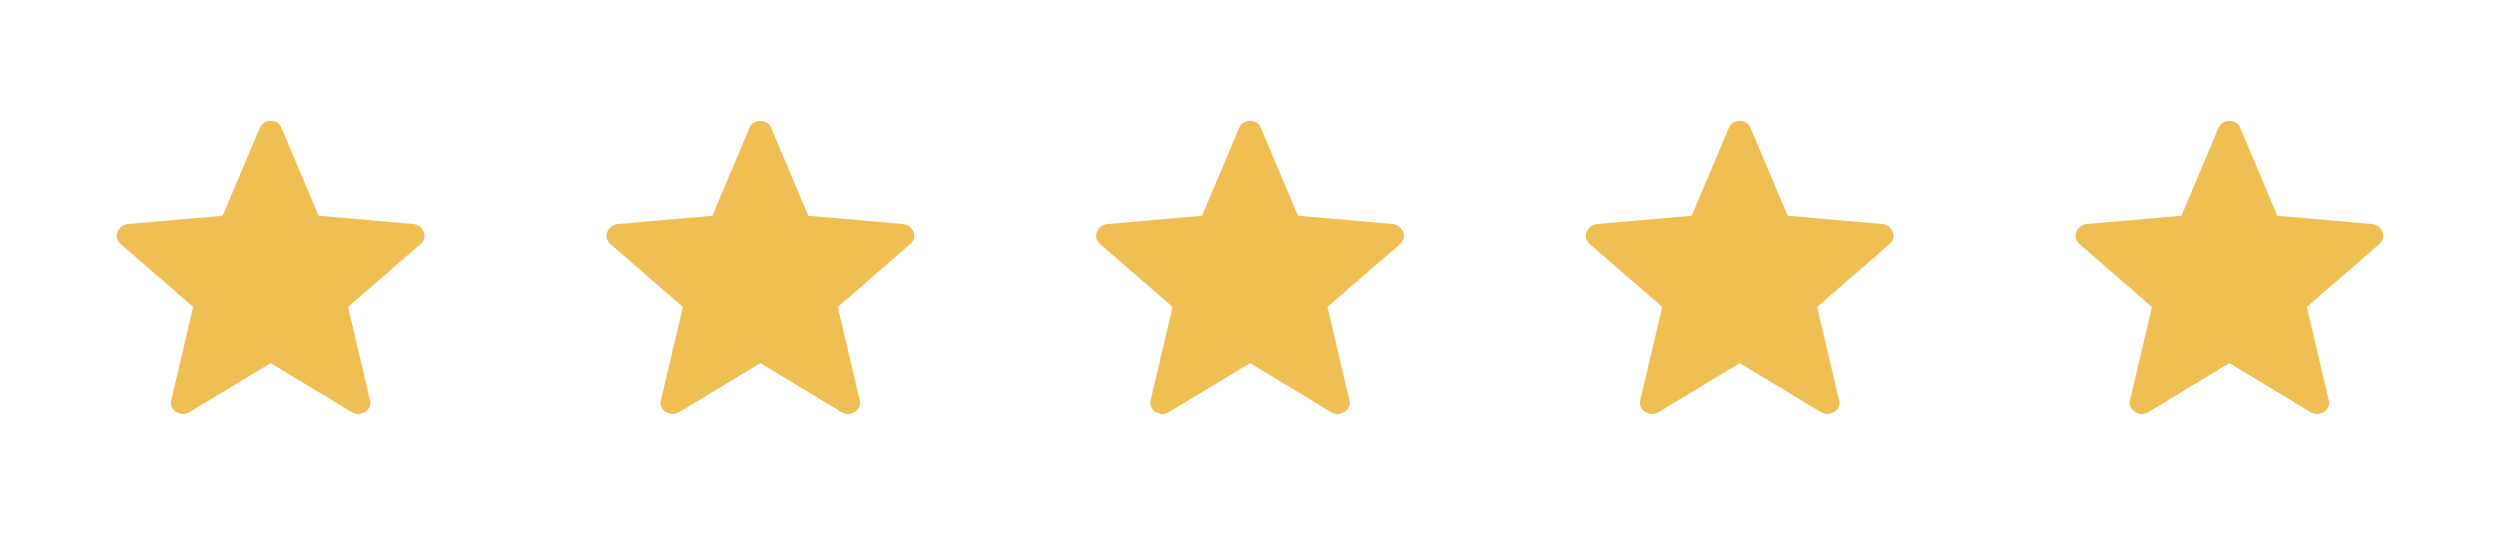
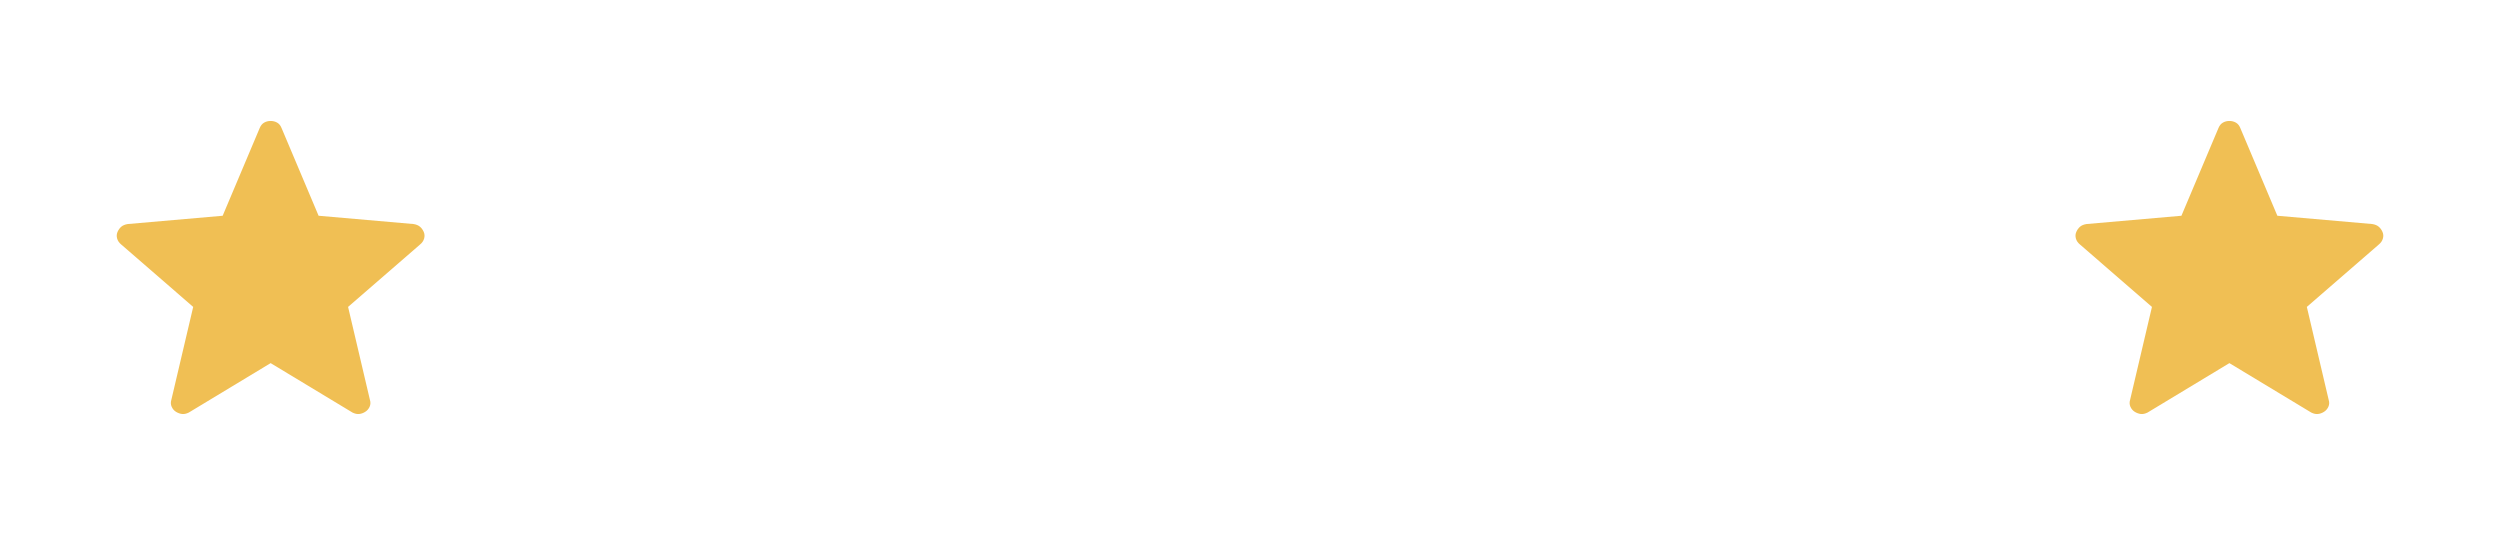
<svg xmlns="http://www.w3.org/2000/svg" width="169" height="37" viewBox="0 0 169 37" fill="none">
  <path d="M18.295 24.547L12.761 27.889C12.598 27.969 12.447 28.002 12.308 27.986C12.17 27.97 12.035 27.922 11.904 27.843C11.772 27.762 11.672 27.647 11.605 27.499C11.538 27.35 11.532 27.188 11.587 27.012L13.06 20.747L8.189 16.524C8.052 16.412 7.961 16.278 7.917 16.123C7.874 15.967 7.883 15.819 7.946 15.676C8.009 15.534 8.093 15.417 8.198 15.326C8.304 15.237 8.446 15.177 8.625 15.146L15.052 14.585L17.558 8.651C17.627 8.484 17.727 8.363 17.857 8.289C17.987 8.214 18.133 8.177 18.295 8.177C18.456 8.177 18.603 8.214 18.734 8.289C18.865 8.363 18.964 8.484 19.031 8.651L21.537 14.585L27.963 15.146C28.143 15.176 28.286 15.237 28.391 15.327C28.497 15.416 28.581 15.533 28.644 15.676C28.706 15.819 28.715 15.967 28.672 16.123C28.628 16.278 28.538 16.412 28.4 16.524L23.53 20.747L25.002 27.012C25.059 27.186 25.054 27.348 24.986 27.497C24.918 27.646 24.817 27.761 24.685 27.842C24.555 27.923 24.421 27.971 24.281 27.986C24.143 28.002 23.993 27.969 23.83 27.889L18.295 24.547Z" fill="#F0BF54" />
-   <path d="M51.398 24.547L45.864 27.889C45.702 27.969 45.551 28.002 45.411 27.986C45.273 27.97 45.139 27.922 45.008 27.843C44.875 27.762 44.776 27.647 44.709 27.499C44.642 27.35 44.636 27.188 44.69 27.012L46.163 20.747L41.292 16.524C41.155 16.412 41.065 16.278 41.021 16.123C40.977 15.967 40.987 15.819 41.05 15.676C41.113 15.534 41.197 15.417 41.301 15.326C41.407 15.237 41.55 15.177 41.728 15.146L48.156 14.585L50.662 8.651C50.731 8.484 50.831 8.363 50.961 8.289C51.091 8.214 51.237 8.177 51.398 8.177C51.56 8.177 51.706 8.214 51.837 8.289C51.968 8.363 52.067 8.484 52.135 8.651L54.641 14.585L61.066 15.146C61.246 15.176 61.389 15.237 61.495 15.327C61.6 15.416 61.685 15.533 61.748 15.676C61.81 15.819 61.819 15.967 61.775 16.123C61.732 16.278 61.641 16.412 61.504 16.524L56.633 20.747L58.106 27.012C58.163 27.186 58.157 27.348 58.089 27.497C58.021 27.646 57.921 27.761 57.789 27.842C57.659 27.923 57.524 27.971 57.385 27.986C57.247 28.002 57.096 27.969 56.934 27.889L51.398 24.547Z" fill="#F0BF54" />
-   <path d="M84.502 24.547L78.968 27.889C78.805 27.969 78.654 28.002 78.515 27.986C78.377 27.97 78.242 27.922 78.111 27.843C77.979 27.762 77.879 27.647 77.812 27.499C77.745 27.35 77.739 27.188 77.794 27.012L79.267 20.747L74.396 16.524C74.259 16.412 74.168 16.278 74.124 16.123C74.081 15.967 74.091 15.819 74.153 15.676C74.216 15.534 74.3 15.417 74.405 15.326C74.511 15.237 74.653 15.177 74.832 15.146L81.259 14.585L83.765 8.651C83.835 8.484 83.934 8.363 84.064 8.289C84.194 8.214 84.34 8.177 84.502 8.177C84.663 8.177 84.81 8.214 84.941 8.289C85.072 8.363 85.171 8.484 85.238 8.651L87.744 14.585L94.17 15.146C94.35 15.176 94.493 15.237 94.598 15.327C94.704 15.416 94.788 15.533 94.851 15.676C94.913 15.819 94.922 15.967 94.879 16.123C94.835 16.278 94.745 16.412 94.608 16.524L89.737 20.747L91.209 27.012C91.266 27.186 91.261 27.348 91.193 27.497C91.124 27.646 91.024 27.761 90.892 27.842C90.762 27.923 90.628 27.971 90.488 27.986C90.35 28.002 90.2 27.969 90.037 27.889L84.502 24.547Z" fill="#F0BF54" />
-   <path d="M117.603 24.547L112.069 27.889C111.907 27.969 111.756 28.002 111.617 27.986C111.478 27.97 111.344 27.922 111.213 27.843C111.08 27.762 110.981 27.647 110.914 27.499C110.847 27.35 110.841 27.188 110.895 27.012L112.368 20.747L107.497 16.524C107.36 16.412 107.27 16.278 107.226 16.123C107.182 15.967 107.192 15.819 107.255 15.676C107.318 15.534 107.402 15.417 107.507 15.326C107.612 15.237 107.755 15.177 107.933 15.146L114.361 14.585L116.867 8.651C116.936 8.484 117.036 8.363 117.166 8.289C117.296 8.214 117.442 8.177 117.603 8.177C117.765 8.177 117.911 8.214 118.042 8.289C118.173 8.363 118.272 8.484 118.34 8.651L120.846 14.585L127.272 15.146C127.451 15.176 127.594 15.237 127.7 15.327C127.806 15.416 127.89 15.533 127.953 15.676C128.015 15.819 128.024 15.967 127.98 16.123C127.937 16.278 127.846 16.412 127.709 16.524L122.838 20.747L124.311 27.012C124.368 27.186 124.362 27.348 124.294 27.497C124.226 27.646 124.126 27.761 123.994 27.842C123.864 27.923 123.729 27.971 123.59 27.986C123.452 28.002 123.301 27.969 123.139 27.889L117.603 24.547Z" fill="#F0BF54" />
  <path d="M150.707 24.547L145.173 27.889C145.01 27.969 144.859 28.002 144.72 27.986C144.582 27.97 144.447 27.922 144.316 27.843C144.184 27.762 144.084 27.647 144.017 27.499C143.95 27.35 143.944 27.188 143.999 27.012L145.472 20.747L140.601 16.524C140.464 16.412 140.373 16.278 140.33 16.123C140.286 15.967 140.296 15.819 140.359 15.676C140.422 15.534 140.505 15.417 140.61 15.326C140.716 15.237 140.858 15.177 141.037 15.146L147.464 14.585L149.97 8.651C150.04 8.484 150.139 8.363 150.269 8.289C150.399 8.214 150.545 8.177 150.707 8.177C150.868 8.177 151.015 8.214 151.146 8.289C151.277 8.363 151.376 8.484 151.443 8.651L153.949 14.585L160.375 15.146C160.555 15.176 160.698 15.237 160.803 15.327C160.909 15.416 160.993 15.533 161.056 15.676C161.118 15.819 161.128 15.967 161.084 16.123C161.04 16.278 160.95 16.412 160.813 16.524L155.942 20.747L157.414 27.012C157.471 27.186 157.466 27.348 157.398 27.497C157.33 27.646 157.23 27.761 157.097 27.842C156.967 27.923 156.833 27.971 156.693 27.986C156.555 28.002 156.405 27.969 156.242 27.889L150.707 24.547Z" fill="#F0BF54" />
</svg>